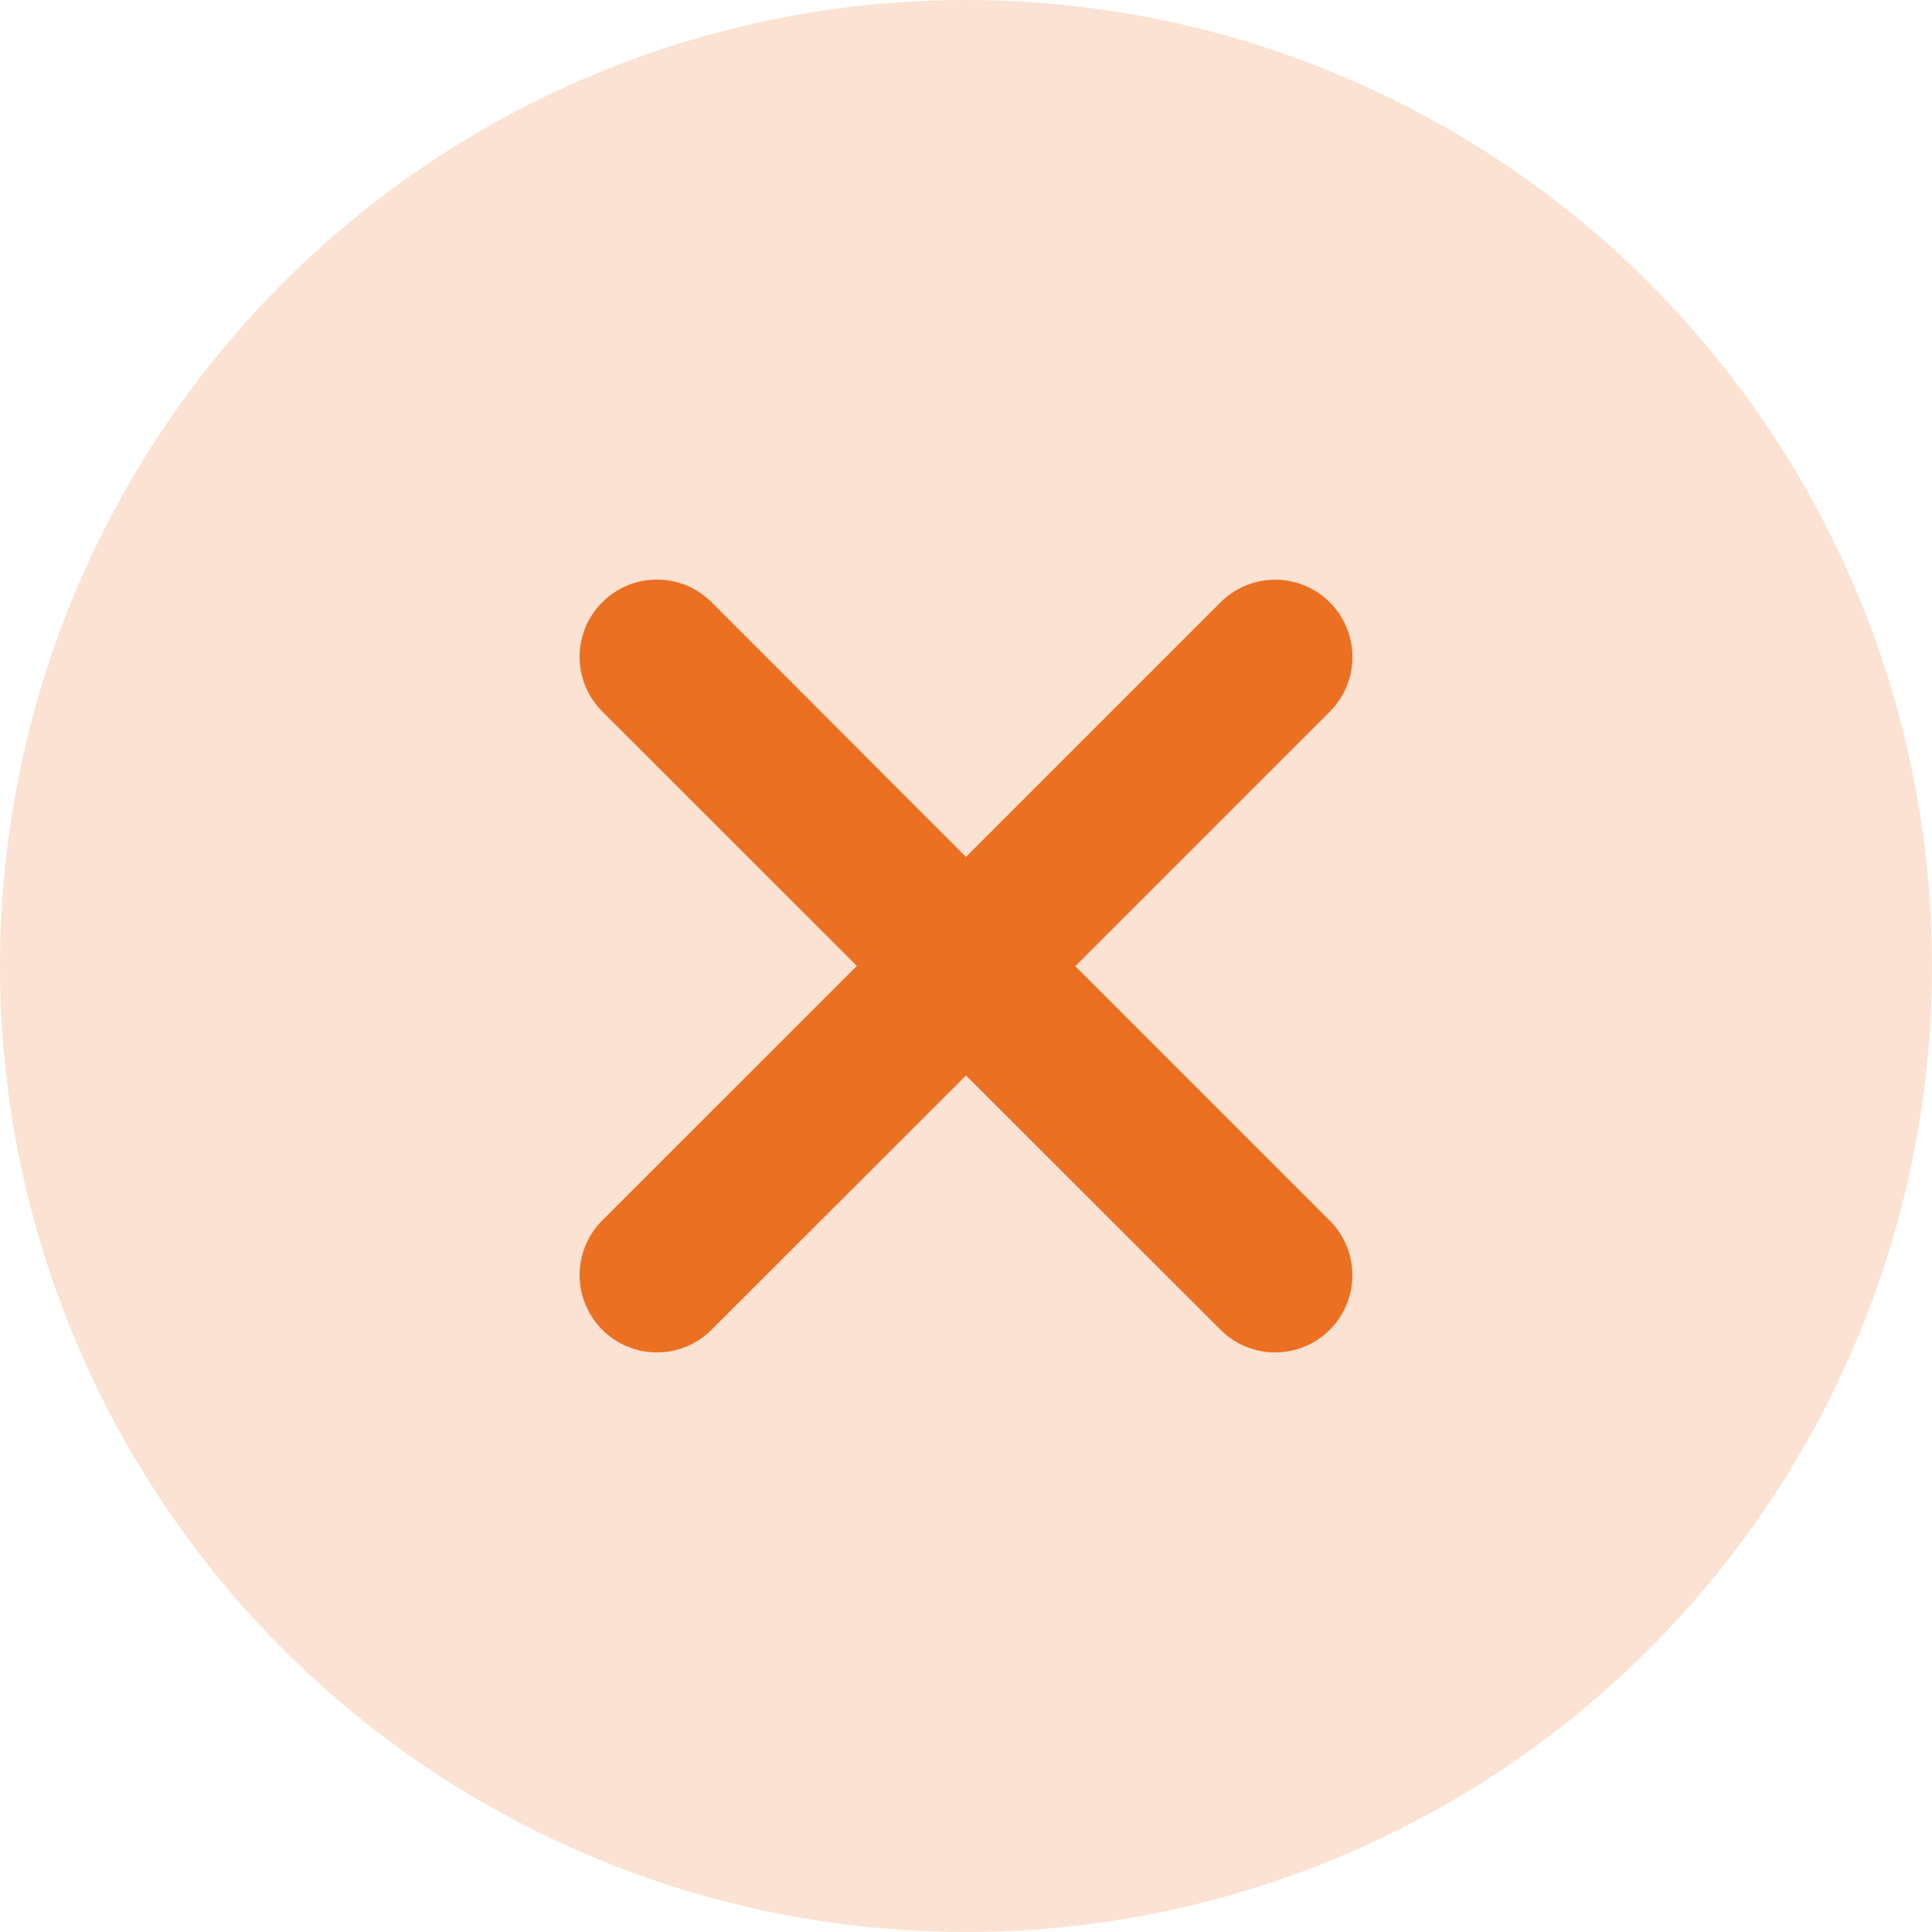
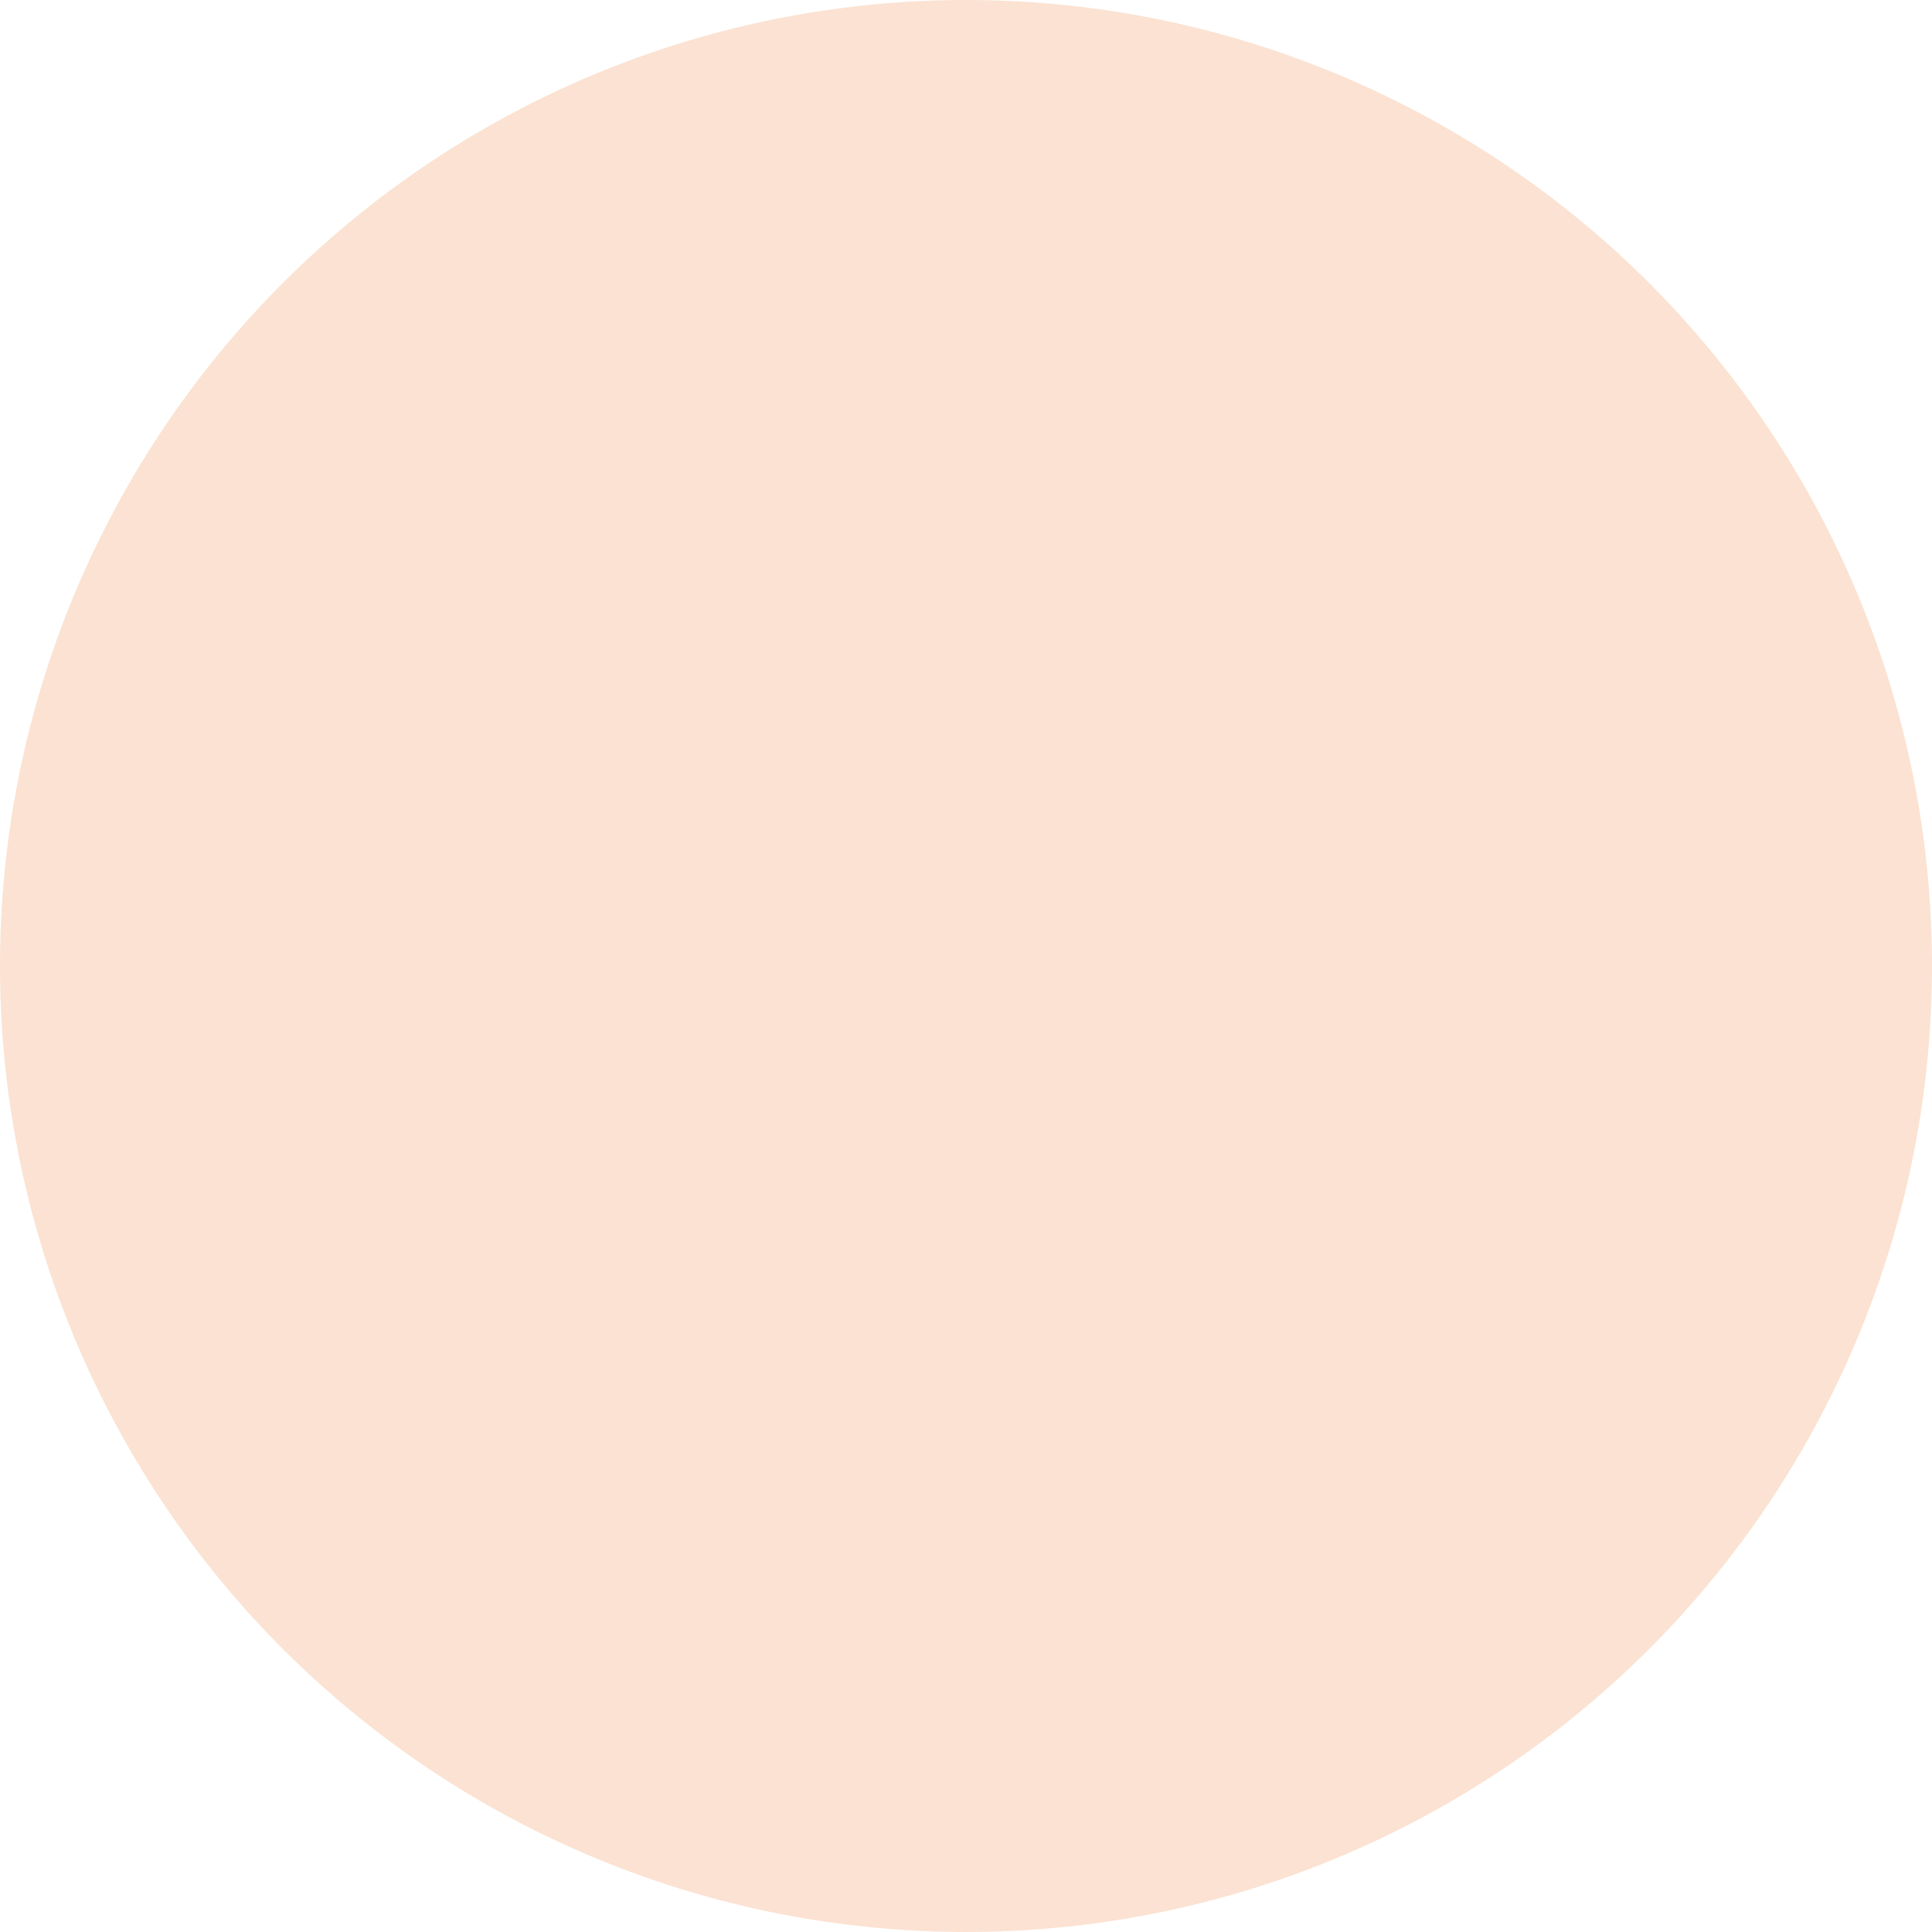
<svg xmlns="http://www.w3.org/2000/svg" width="26" height="26" viewBox="0 0 26 26" fill="none">
  <circle opacity="0.2" cx="13" cy="13" r="13" fill="#EB7021" />
-   <path d="M17.895 16.426C18.301 16.832 18.301 17.49 17.895 17.896C17.693 18.099 17.427 18.2 17.16 18.2C16.894 18.2 16.628 18.099 16.425 17.895L13 14.473L9.576 17.895C9.373 18.099 9.107 18.2 8.841 18.2C8.575 18.2 8.309 18.099 8.105 17.895C7.699 17.488 7.699 16.83 8.105 16.424L11.531 12.999L8.105 9.575C7.699 9.169 7.699 8.511 8.105 8.105C8.512 7.698 9.17 7.698 9.576 8.105L13 11.532L16.426 8.106C16.832 7.7 17.49 7.7 17.896 8.106C18.302 8.513 18.302 9.171 17.896 9.577L14.471 13.002L17.895 16.426Z" fill="#EB7021" />
</svg>